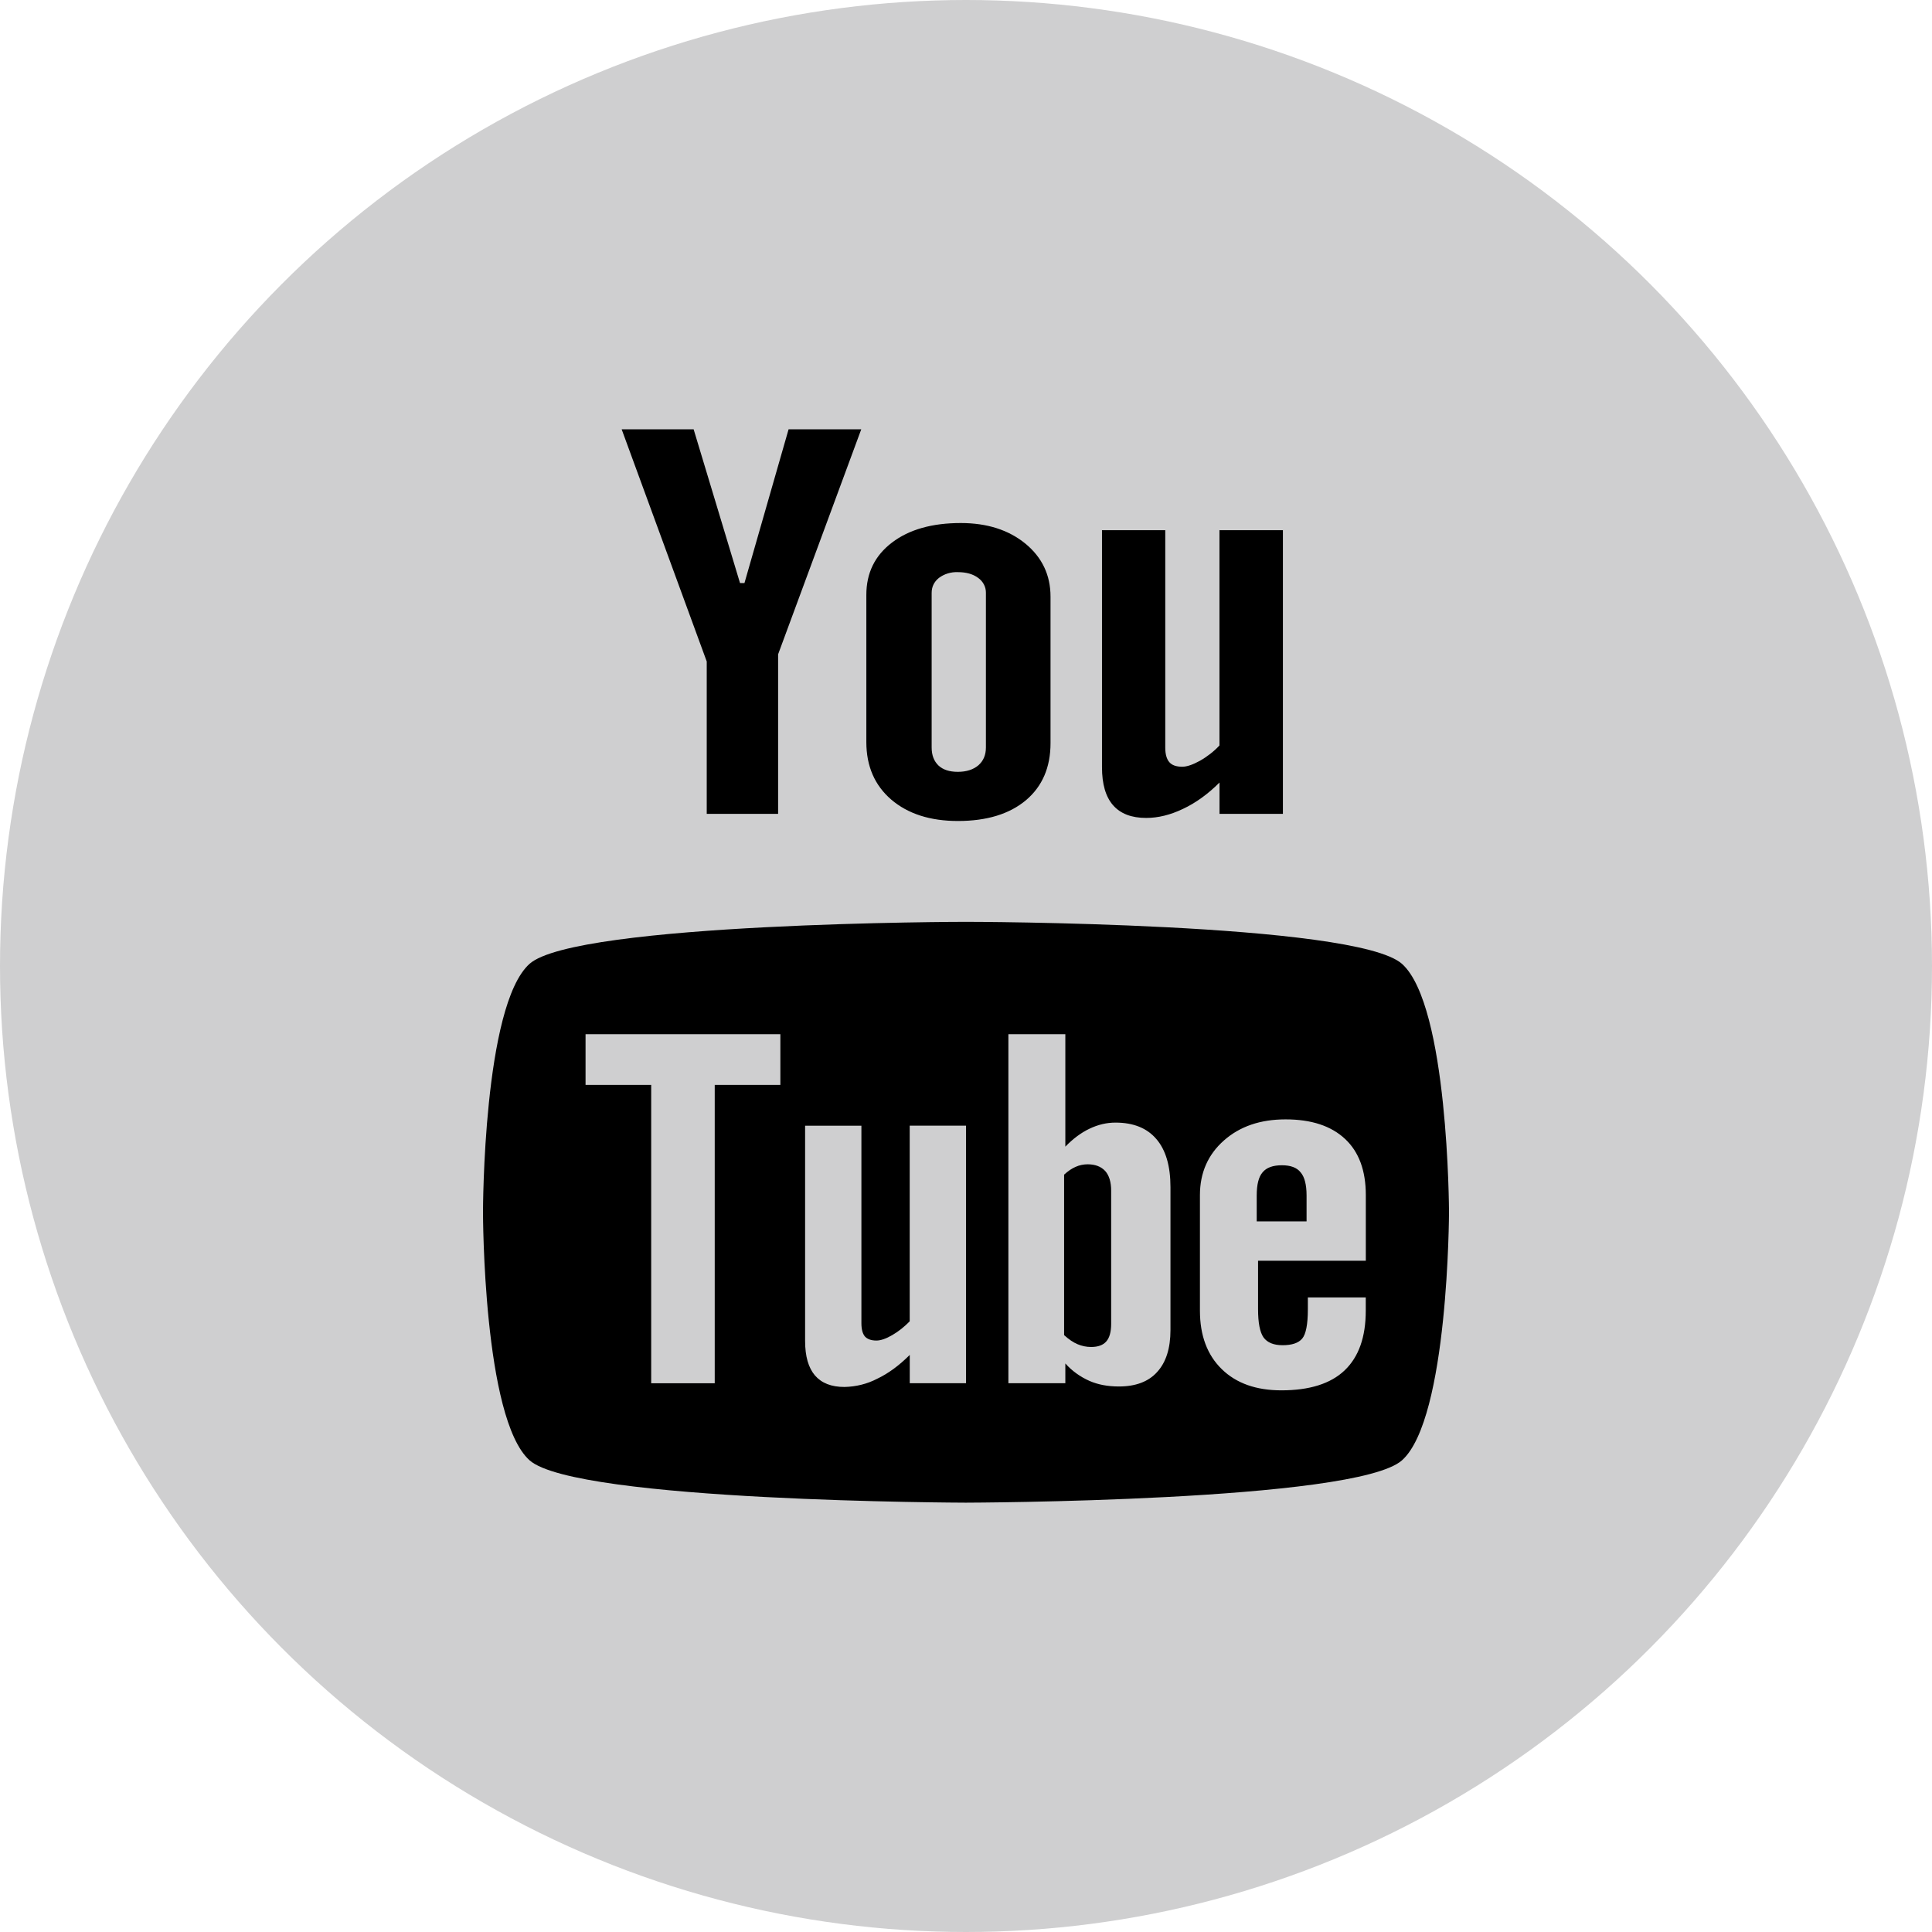
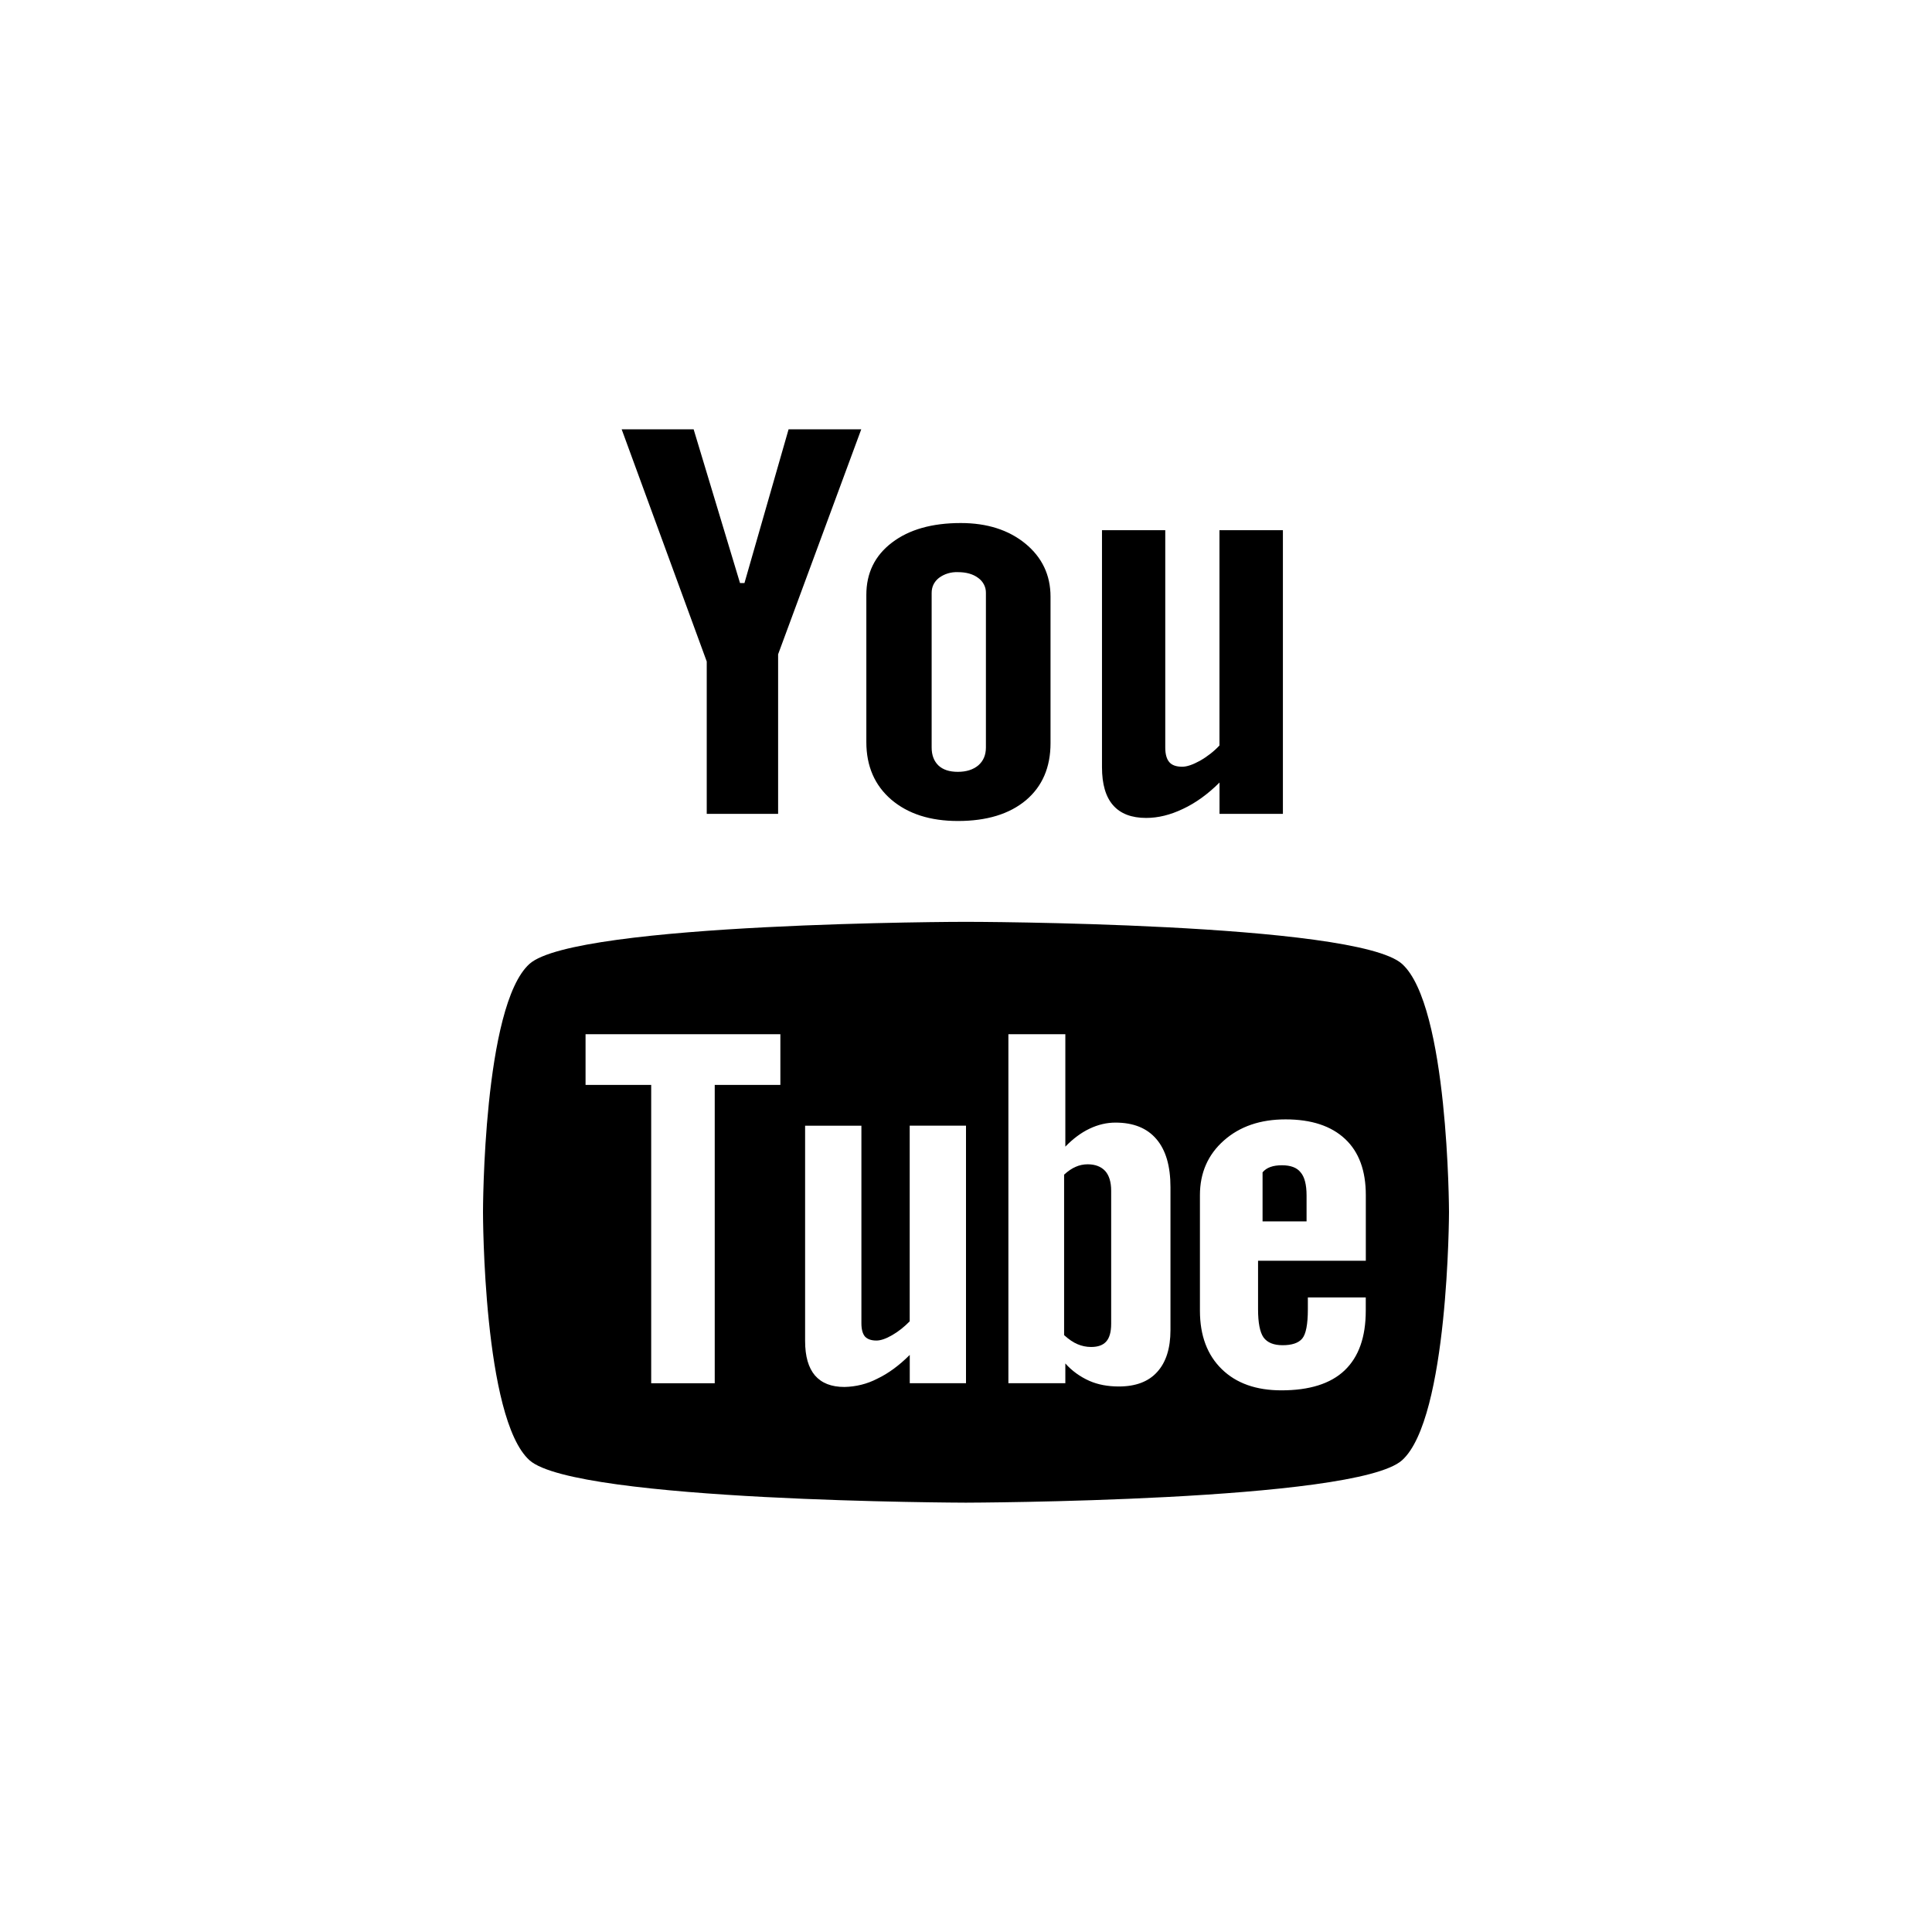
<svg xmlns="http://www.w3.org/2000/svg" width="36" height="36" viewBox="0 0 36 36" fill="none">
-   <circle cx="18" cy="18" r="18" fill="#CFCFD0" />
-   <path d="M24.346 22.275C24.346 22.073 24.308 21.929 24.235 21.845C24.165 21.755 24.046 21.713 23.887 21.713C23.72 21.713 23.6 21.755 23.526 21.845C23.453 21.929 23.417 22.074 23.417 22.275V22.759H24.346V22.275ZM20.331 25.099C20.46 25.099 20.553 25.065 20.613 24.997C20.673 24.93 20.705 24.821 20.705 24.667V22.188C20.705 22.027 20.668 21.903 20.594 21.82C20.517 21.737 20.407 21.695 20.267 21.695C20.19 21.695 20.113 21.711 20.044 21.742C19.971 21.773 19.9 21.822 19.828 21.888V24.878C19.913 24.955 19.996 25.013 20.078 25.047C20.157 25.081 20.243 25.099 20.331 25.099Z" fill="black" />
+   <path d="M24.346 22.275C24.346 22.073 24.308 21.929 24.235 21.845C24.165 21.755 24.046 21.713 23.887 21.713C23.72 21.713 23.6 21.755 23.526 21.845V22.759H24.346V22.275ZM20.331 25.099C20.46 25.099 20.553 25.065 20.613 24.997C20.673 24.93 20.705 24.821 20.705 24.667V22.188C20.705 22.027 20.668 21.903 20.594 21.82C20.517 21.737 20.407 21.695 20.267 21.695C20.19 21.695 20.113 21.711 20.044 21.742C19.971 21.773 19.9 21.822 19.828 21.888V24.878C19.913 24.955 19.996 25.013 20.078 25.047C20.157 25.081 20.243 25.099 20.331 25.099Z" fill="black" />
  <path d="M9 22.585C9 22.614 9.002 26.434 9.867 27.21C10.731 27.983 17.997 28 17.997 28C17.997 28 25.263 27.983 26.125 27.21C26.993 26.433 27 22.585 27 22.585C27 22.563 26.99 18.736 26.125 17.961C25.263 17.186 17.997 17.176 17.997 17.177C17.997 17.176 10.732 17.187 9.867 17.96C9.002 18.736 9 22.562 9 22.585ZM22.359 22.269C22.359 21.854 22.509 21.513 22.806 21.251C23.102 20.989 23.484 20.858 23.955 20.858C24.436 20.858 24.805 20.98 25.064 21.223C25.322 21.464 25.45 21.813 25.45 22.269V23.492H23.442V24.394C23.442 24.648 23.476 24.823 23.544 24.921C23.615 25.018 23.733 25.066 23.9 25.066C24.074 25.066 24.196 25.025 24.265 24.942C24.334 24.86 24.37 24.678 24.37 24.395V24.176H25.449V24.422C25.449 24.915 25.318 25.285 25.054 25.536C24.793 25.784 24.399 25.907 23.877 25.907C23.407 25.907 23.036 25.776 22.766 25.512C22.496 25.249 22.359 24.886 22.359 24.423V22.269ZM18.79 19.271H19.851V21.366C19.994 21.219 20.143 21.107 20.301 21.032C20.462 20.955 20.623 20.918 20.785 20.918C21.119 20.918 21.372 21.02 21.546 21.223C21.723 21.428 21.81 21.727 21.81 22.121V24.783C21.81 25.122 21.728 25.383 21.563 25.564C21.4 25.746 21.16 25.835 20.849 25.835C20.642 25.835 20.46 25.801 20.3 25.731C20.126 25.654 19.973 25.543 19.851 25.406V25.774H18.79V19.271ZM15.002 20.976H16.051V24.656C16.051 24.771 16.074 24.852 16.116 24.903C16.163 24.954 16.234 24.979 16.332 24.979C16.409 24.979 16.508 24.946 16.625 24.878C16.743 24.81 16.85 24.724 16.951 24.621V20.975H18V25.774H16.952V25.247C16.756 25.442 16.556 25.591 16.345 25.691C16.159 25.788 15.949 25.84 15.735 25.844C15.492 25.844 15.311 25.774 15.185 25.629C15.064 25.486 15.002 25.274 15.002 24.987L15.002 20.976ZM10.911 19.271H14.541V20.216H13.318V25.775H12.134V20.216H10.911V19.271ZM20.534 9.879V14.296C20.534 14.612 20.603 14.848 20.741 15.005C20.879 15.162 21.083 15.241 21.358 15.241C21.58 15.241 21.808 15.185 22.044 15.072C22.281 14.961 22.509 14.796 22.724 14.581V15.165H23.905V9.879H22.723V13.891C22.619 14.002 22.496 14.098 22.359 14.176C22.226 14.249 22.116 14.287 22.029 14.287C21.92 14.287 21.838 14.259 21.79 14.203C21.74 14.147 21.713 14.056 21.713 13.931V9.879H20.534ZM19.116 14.912C19.421 14.654 19.575 14.3 19.575 13.848V11.118C19.575 10.716 19.418 10.386 19.107 10.13C18.794 9.874 18.392 9.746 17.903 9.746C17.367 9.746 16.939 9.867 16.621 10.11C16.302 10.352 16.142 10.678 16.143 11.088V13.828C16.143 14.277 16.299 14.634 16.608 14.9C16.919 15.165 17.333 15.298 17.849 15.298C18.387 15.298 18.808 15.169 19.116 14.912ZM17.487 14.264C17.403 14.183 17.36 14.072 17.36 13.928V11.048C17.36 10.932 17.407 10.839 17.496 10.768C17.595 10.694 17.72 10.656 17.848 10.661C18.003 10.661 18.13 10.696 18.226 10.768C18.273 10.801 18.31 10.844 18.335 10.893C18.36 10.941 18.372 10.995 18.371 11.048V13.928C18.371 14.068 18.324 14.179 18.23 14.261C18.134 14.341 18.008 14.382 17.848 14.382C17.691 14.382 17.571 14.343 17.487 14.264ZM14.499 15.165V12.192L16.048 8H14.694L13.872 10.864H13.789L12.925 8H11.584L13.169 12.326V15.165H14.499Z" fill="black" />
</svg>